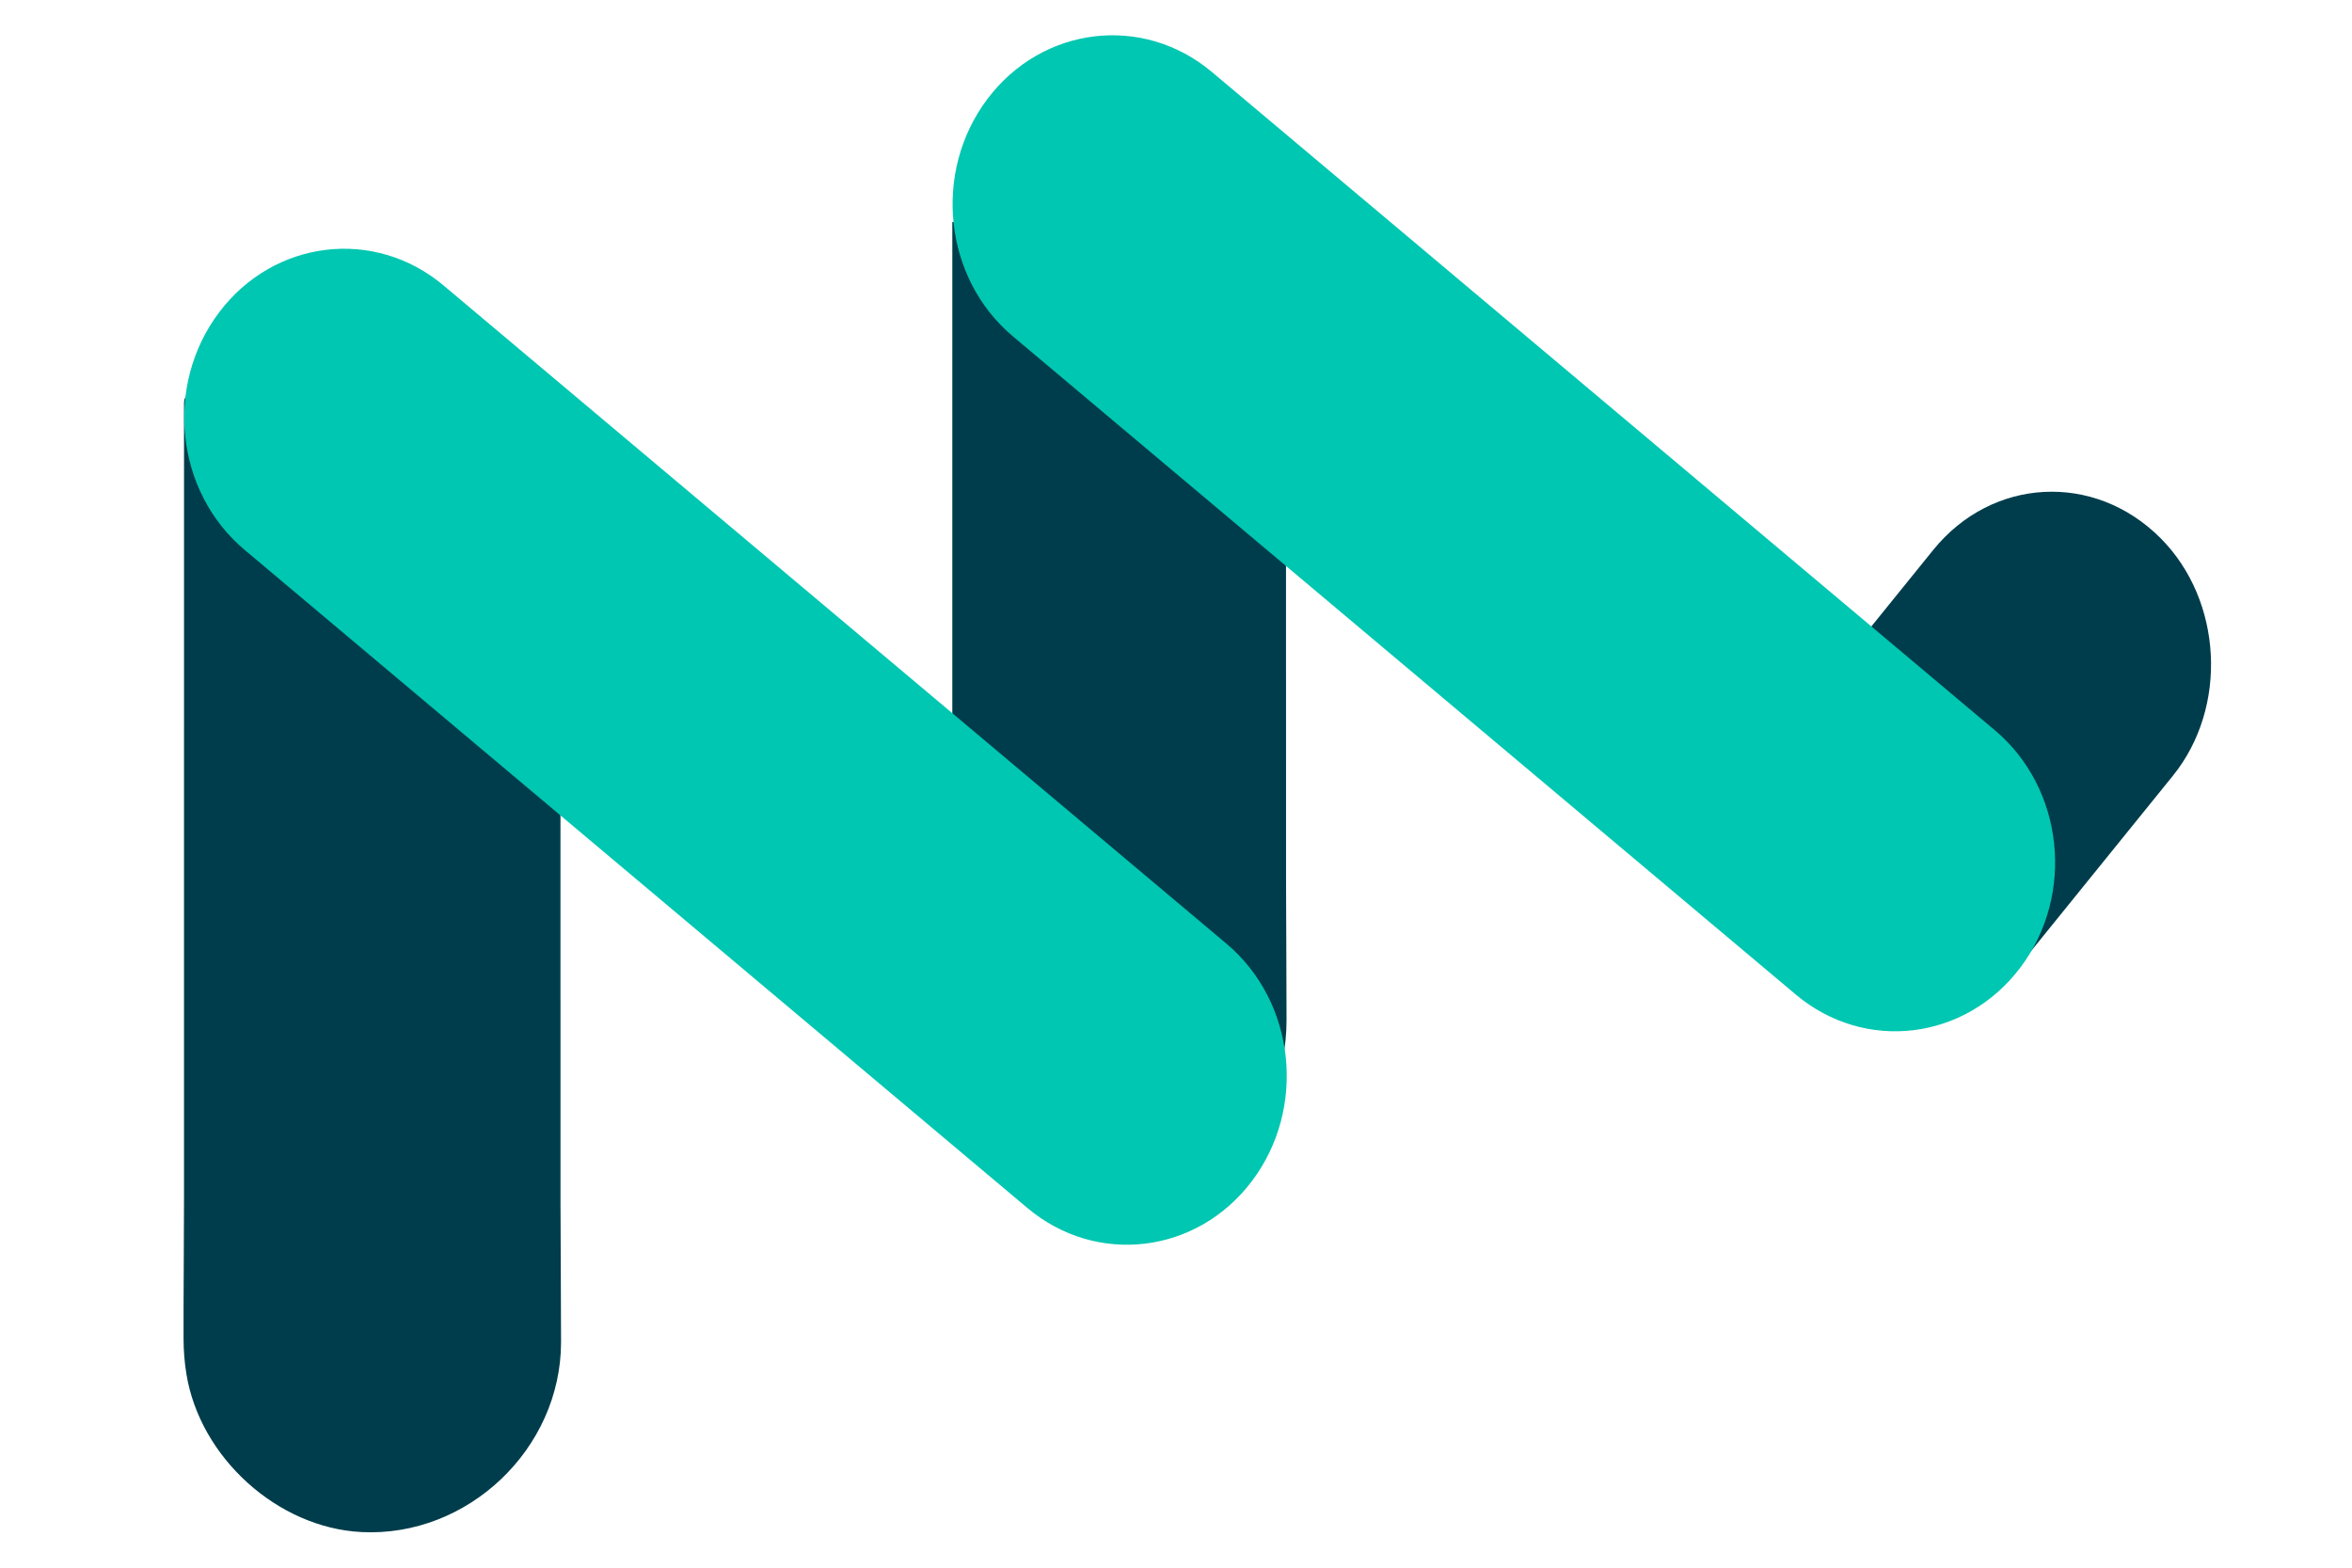
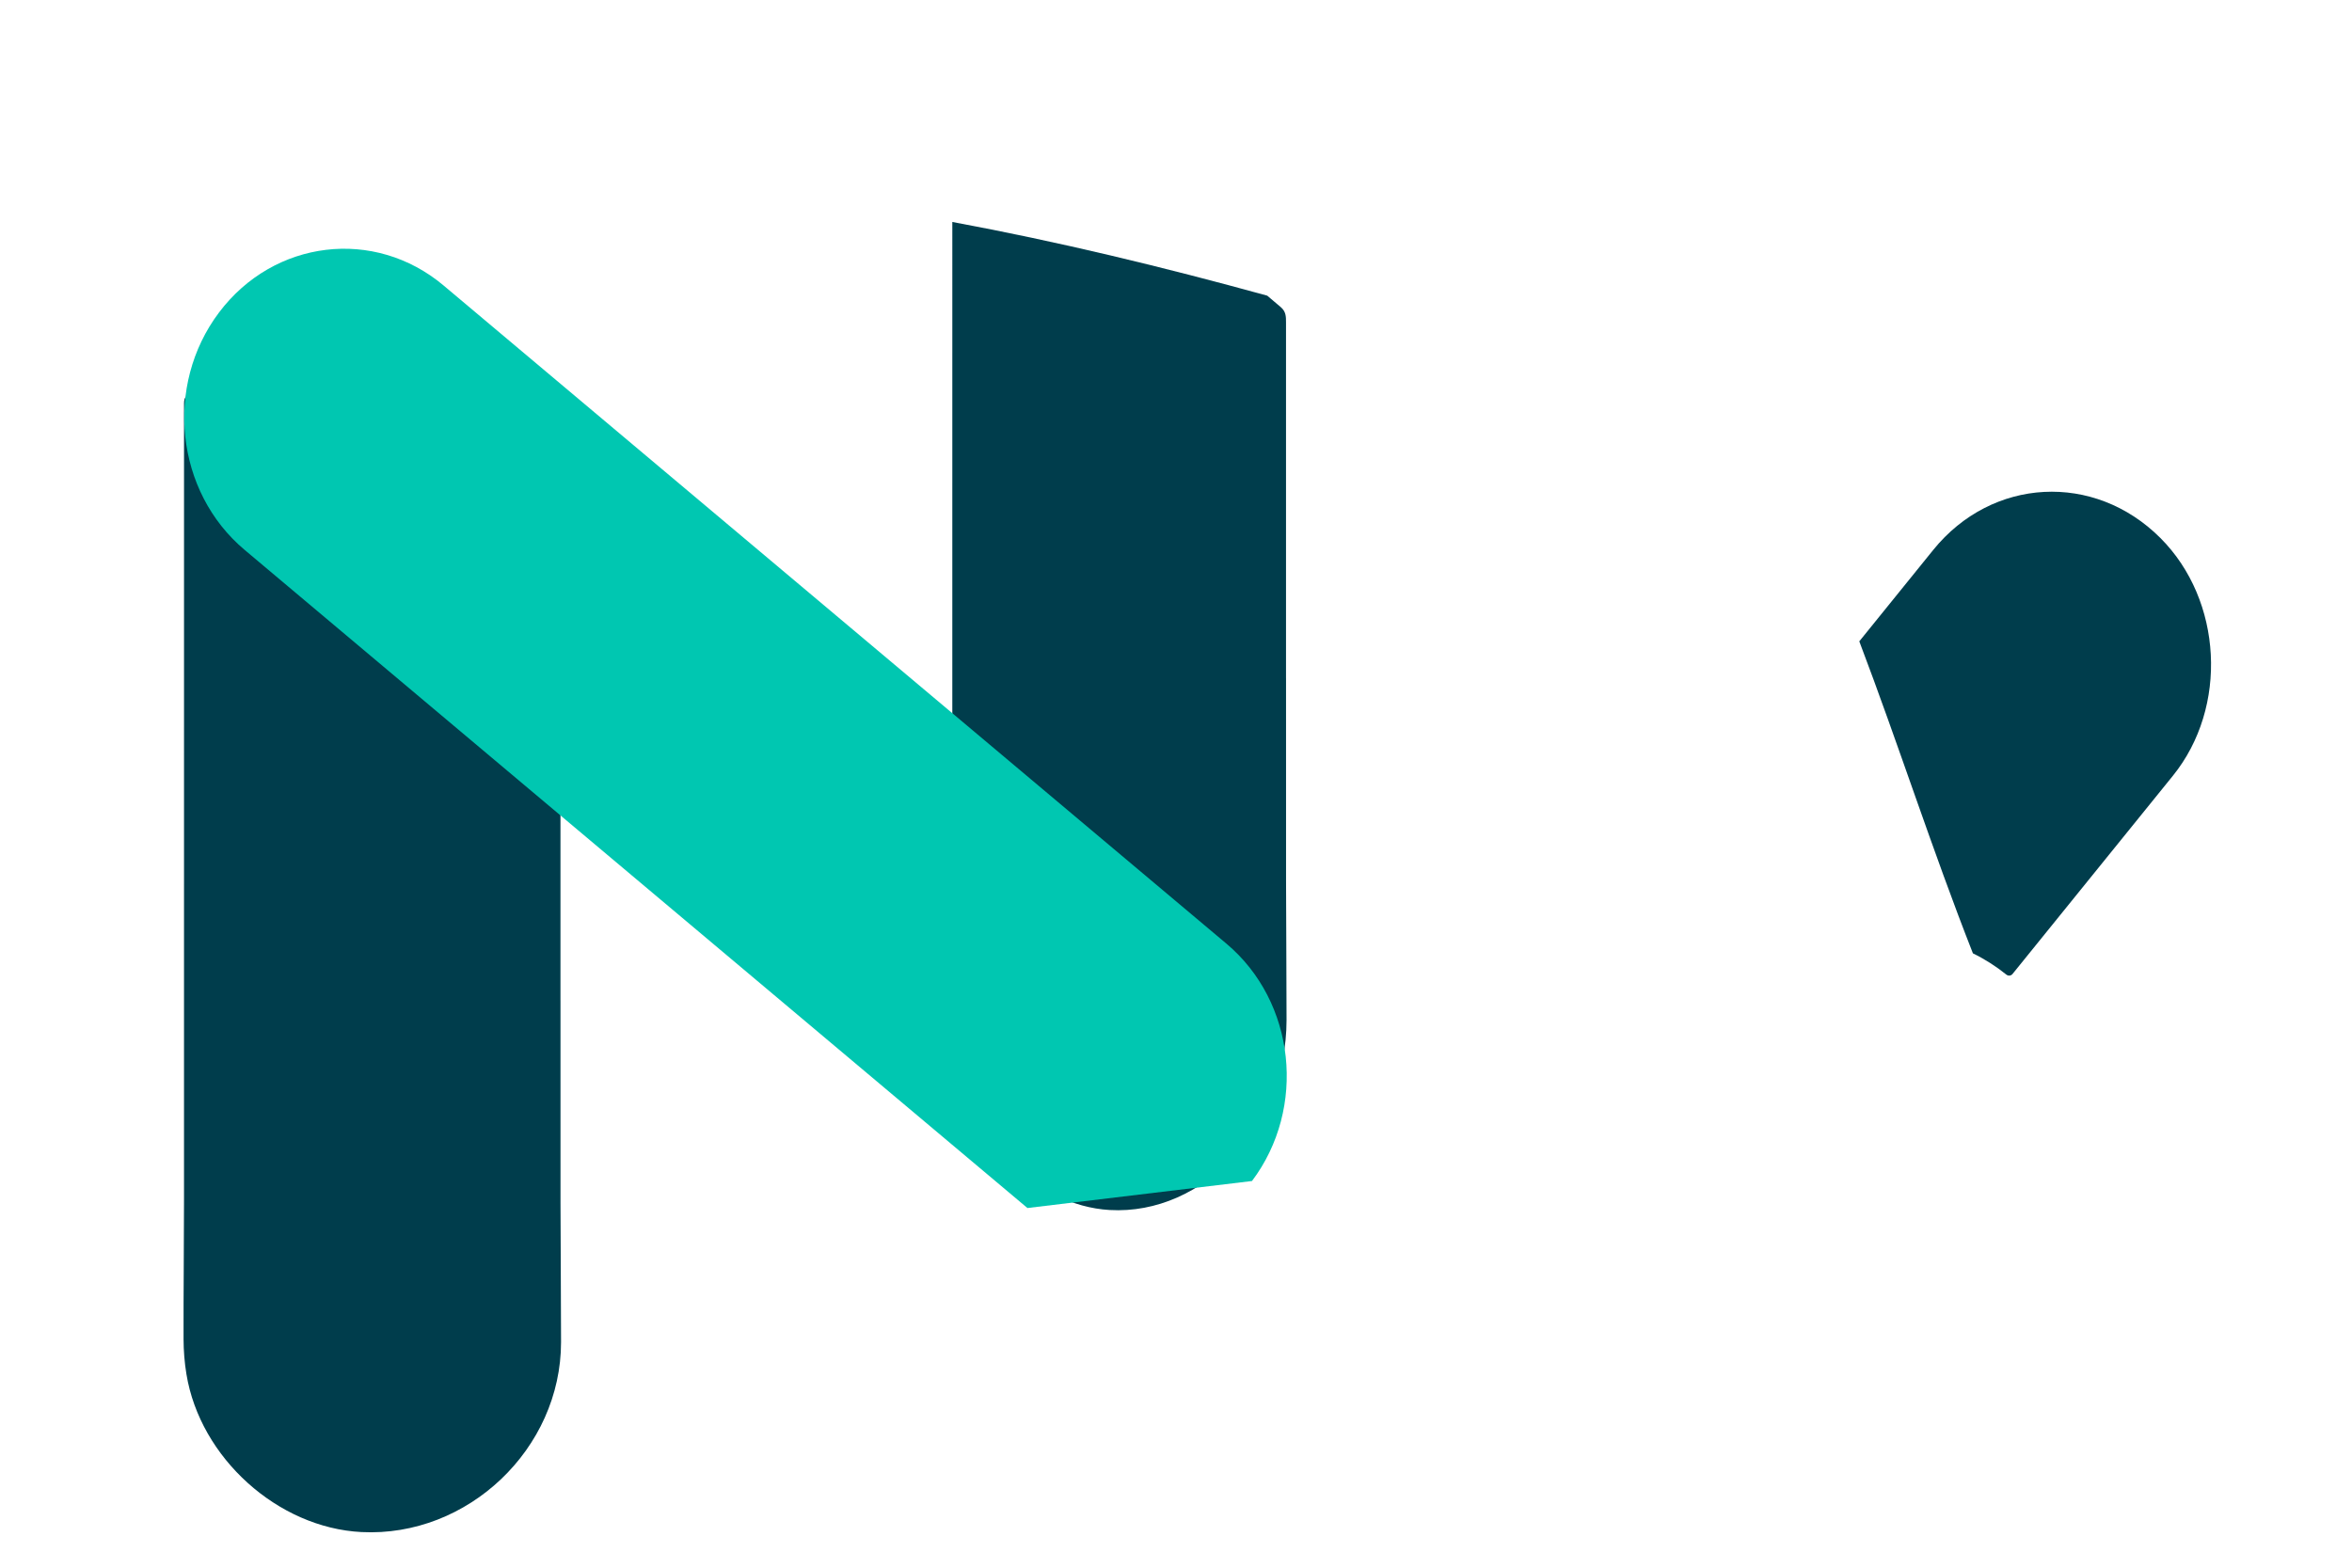
<svg xmlns="http://www.w3.org/2000/svg" id="Layer_1" data-name="Layer 1" viewBox="0 0 1200 800">
  <defs>
    <style>
      .cls-1 {
        fill: #003d4c;
      }

      .cls-2 {
        fill: #00c7b1;
      }
    </style>
  </defs>
  <path class="cls-1" d="m285.95,510.43c0-42.19,0-84.38,0-126.58-16.14-13.95-32.16-28.03-47.98-42.35-45.61-41.3-89.5-84.59-129.36-131.51-3.44-2.15-6.84-4.38-10.19-6.71-3.25-2.26-4.52-.83-4.53,2.63,0,1.33,0,2.67,0,4,0,133.98.01,267.96-.01,401.94,0,23.83-.29,47.66-.23,71.48.02,5.97.49,12,1.46,17.88,6.98,42.75,46.61,78.44,89.28,80.61,54.25,2.76,101.85-42.48,101.86-96.91,0-23.5-.25-46.99-.28-70.49-.05-34.67-.01-69.34-.01-104Z" />
  <g id="Layer_2" data-name="Layer 2">
    <path class="cls-1" d="m656.13,346.07c0-60.5,0-121,0-181.5,0-3,0-5.53-2.64-7.81-2.3-1.98-4.62-3.93-6.94-5.88-53.06-14.62-106.55-27.58-160.67-37.61,0,111.41,0,222.82-.01,334.23,0,23.83-.26,47.66-.2,71.48.01,5.97.44,12,1.29,17.88,6.18,42.75,41.31,78.44,79.14,80.61,48.09,2.76,90.28-42.48,90.3-96.91,0-23.49-.22-46.99-.25-70.49-.05-34.67-.01-69.34-.01-104Z" />
  </g>
  <path class="cls-1" d="m1102.24,274.54h0c-33.74-33.74-85.89-30.99-115.9,6.1l-37.72,46.64c20.04,52.78,37.29,106.64,57.97,159.22,6.06,2.96,11.79,6.61,17.07,10.86.96.77,2.34.64,3.12-.31l81.85-101.19c28.27-34.95,25.39-89.54-6.39-121.32Z" />
-   <path class="cls-2" d="m638.77,602.68h0c28.04-37.25,22.2-91.49-13.04-121.12L226.31,145.68c-35.24-29.63-86.53-23.46-114.57,13.79h0c-28.04,37.25-22.2,91.49,13.04,121.12l399.42,335.87c35.24,29.63,86.53,23.46,114.57-13.79Z" />
-   <path class="cls-2" d="m1030.8,493.75h0c28.04-37.25,22.2-91.49-13.04-121.12L618.33,36.75c-35.24-29.63-86.53-23.46-114.57,13.79h0c-28.04,37.25-22.2,91.49,13.04,121.12l399.42,335.87c35.24,29.63,86.53,23.46,114.57-13.79Z" />
+   <path class="cls-2" d="m638.77,602.68h0c28.04-37.25,22.2-91.49-13.04-121.12L226.31,145.68c-35.24-29.63-86.53-23.46-114.57,13.79h0c-28.04,37.25-22.2,91.49,13.04,121.12l399.42,335.87Z" />
</svg>